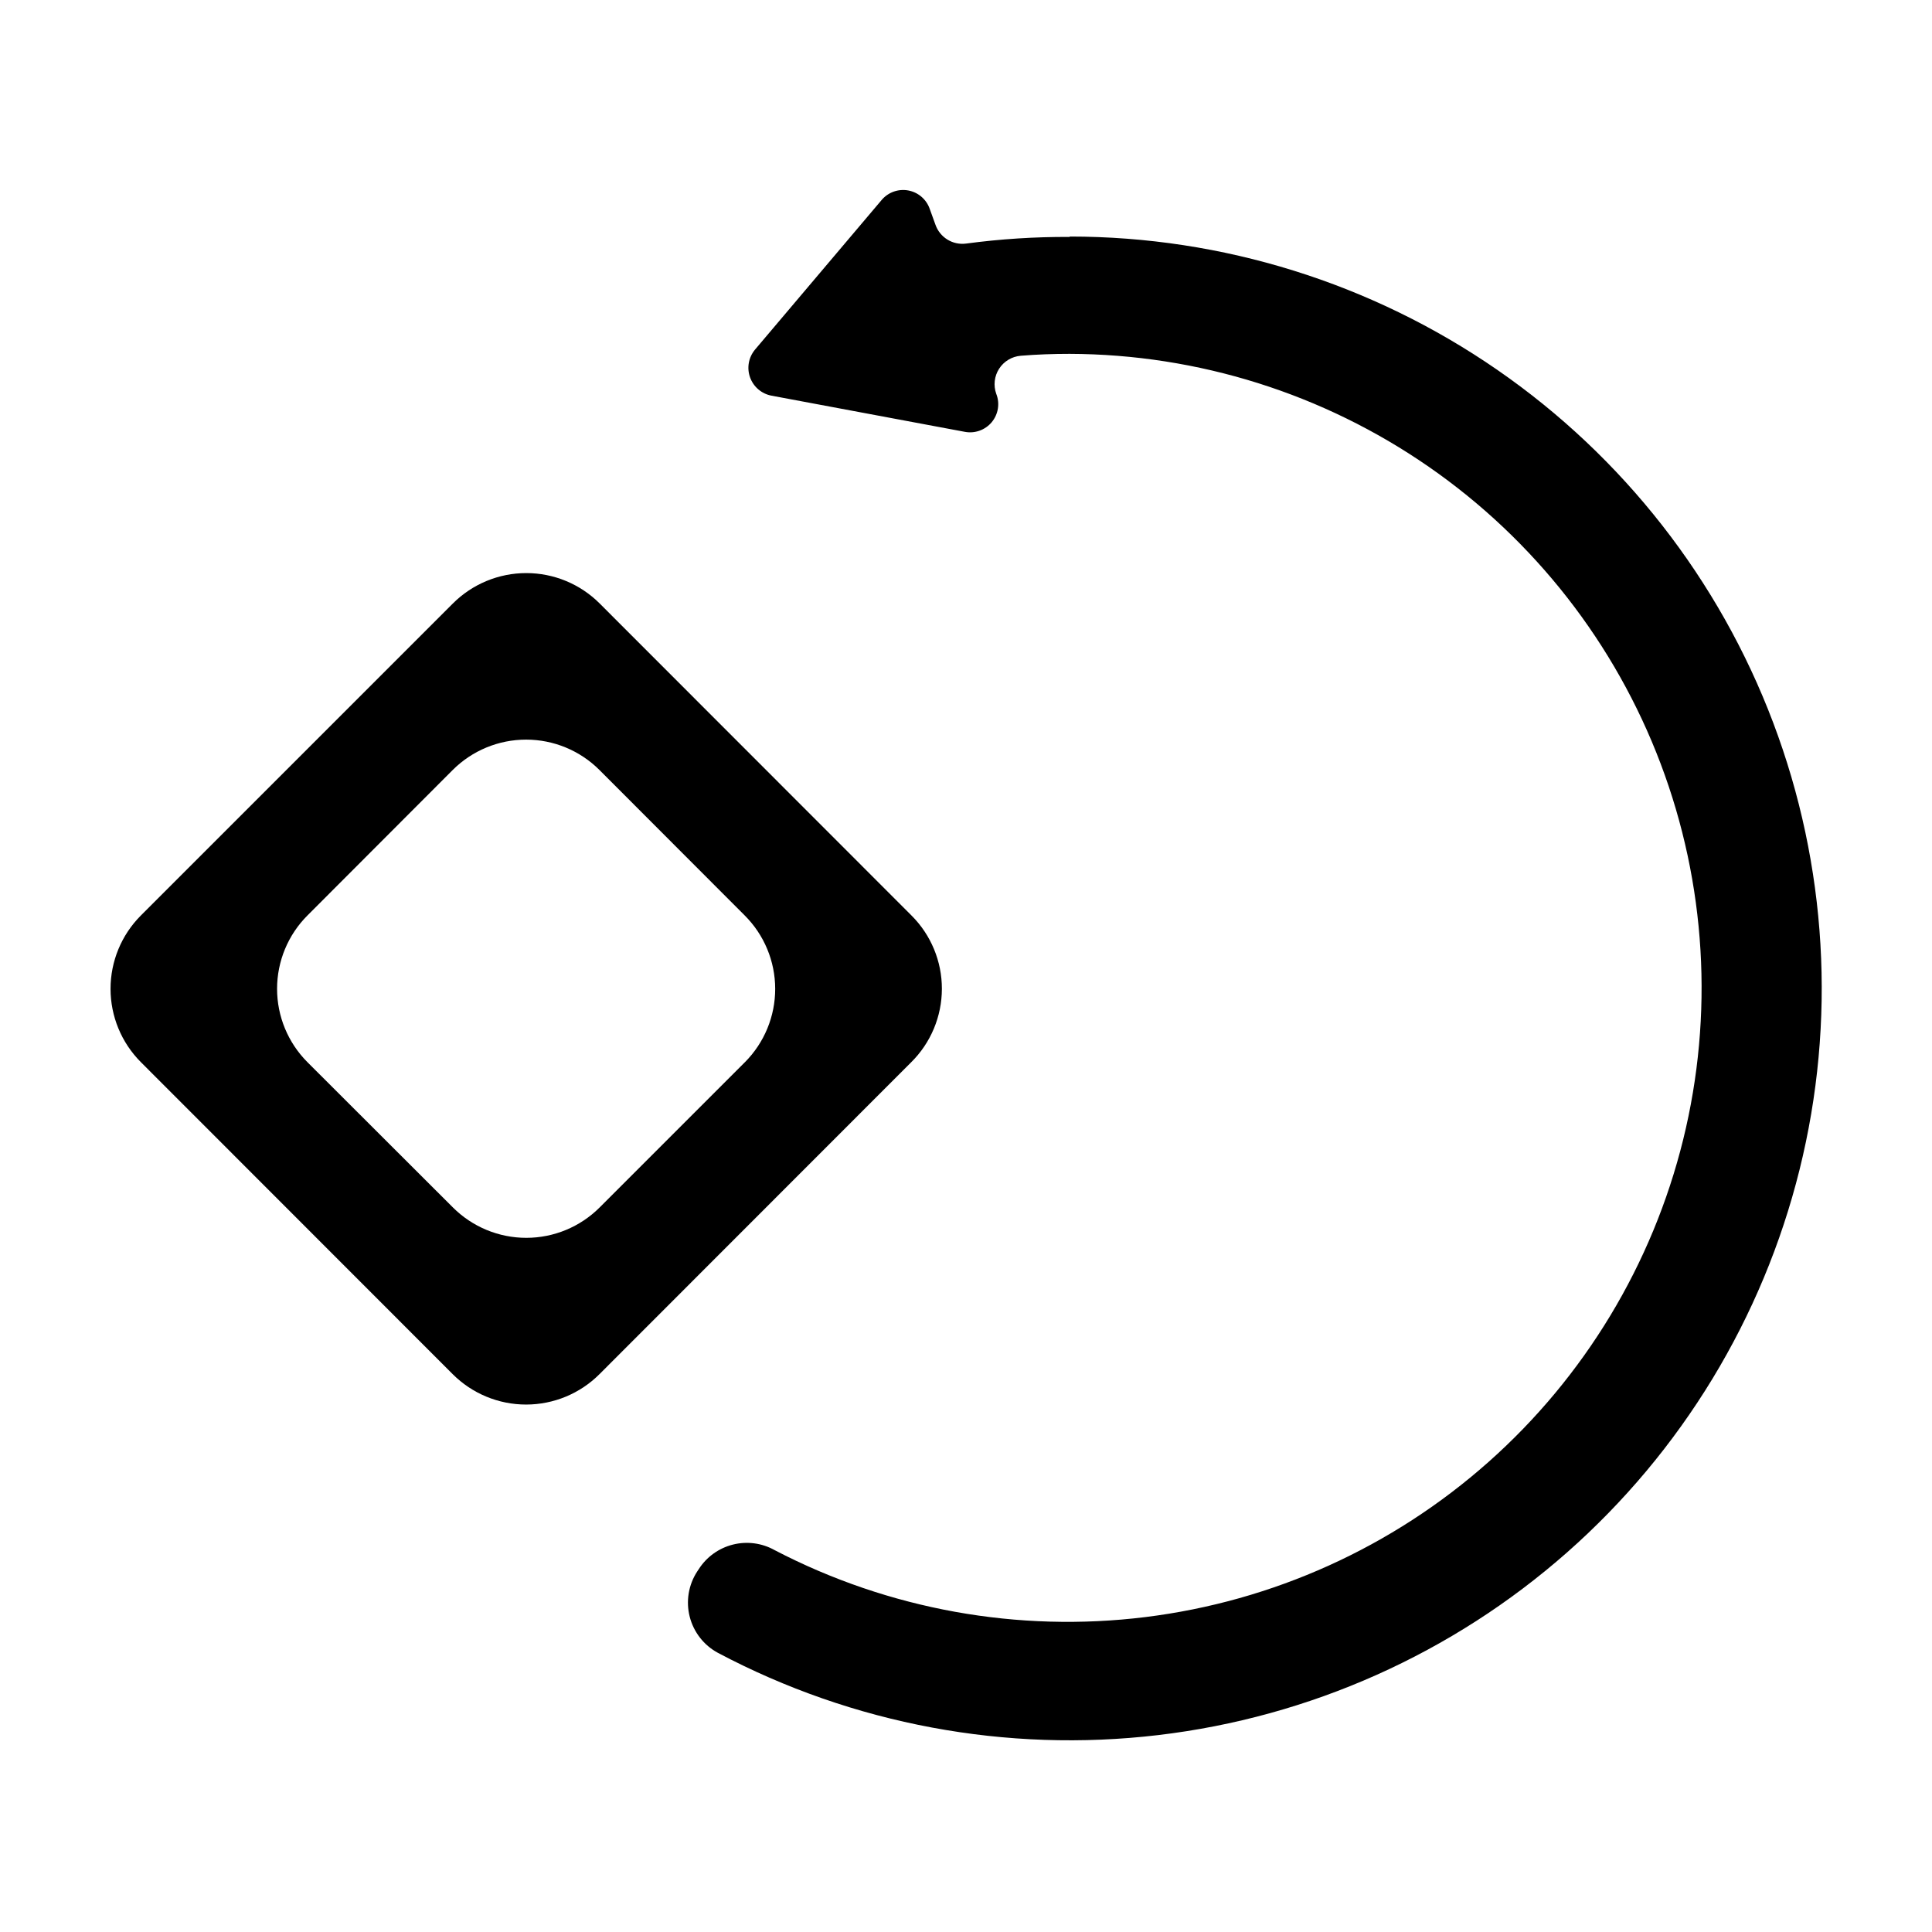
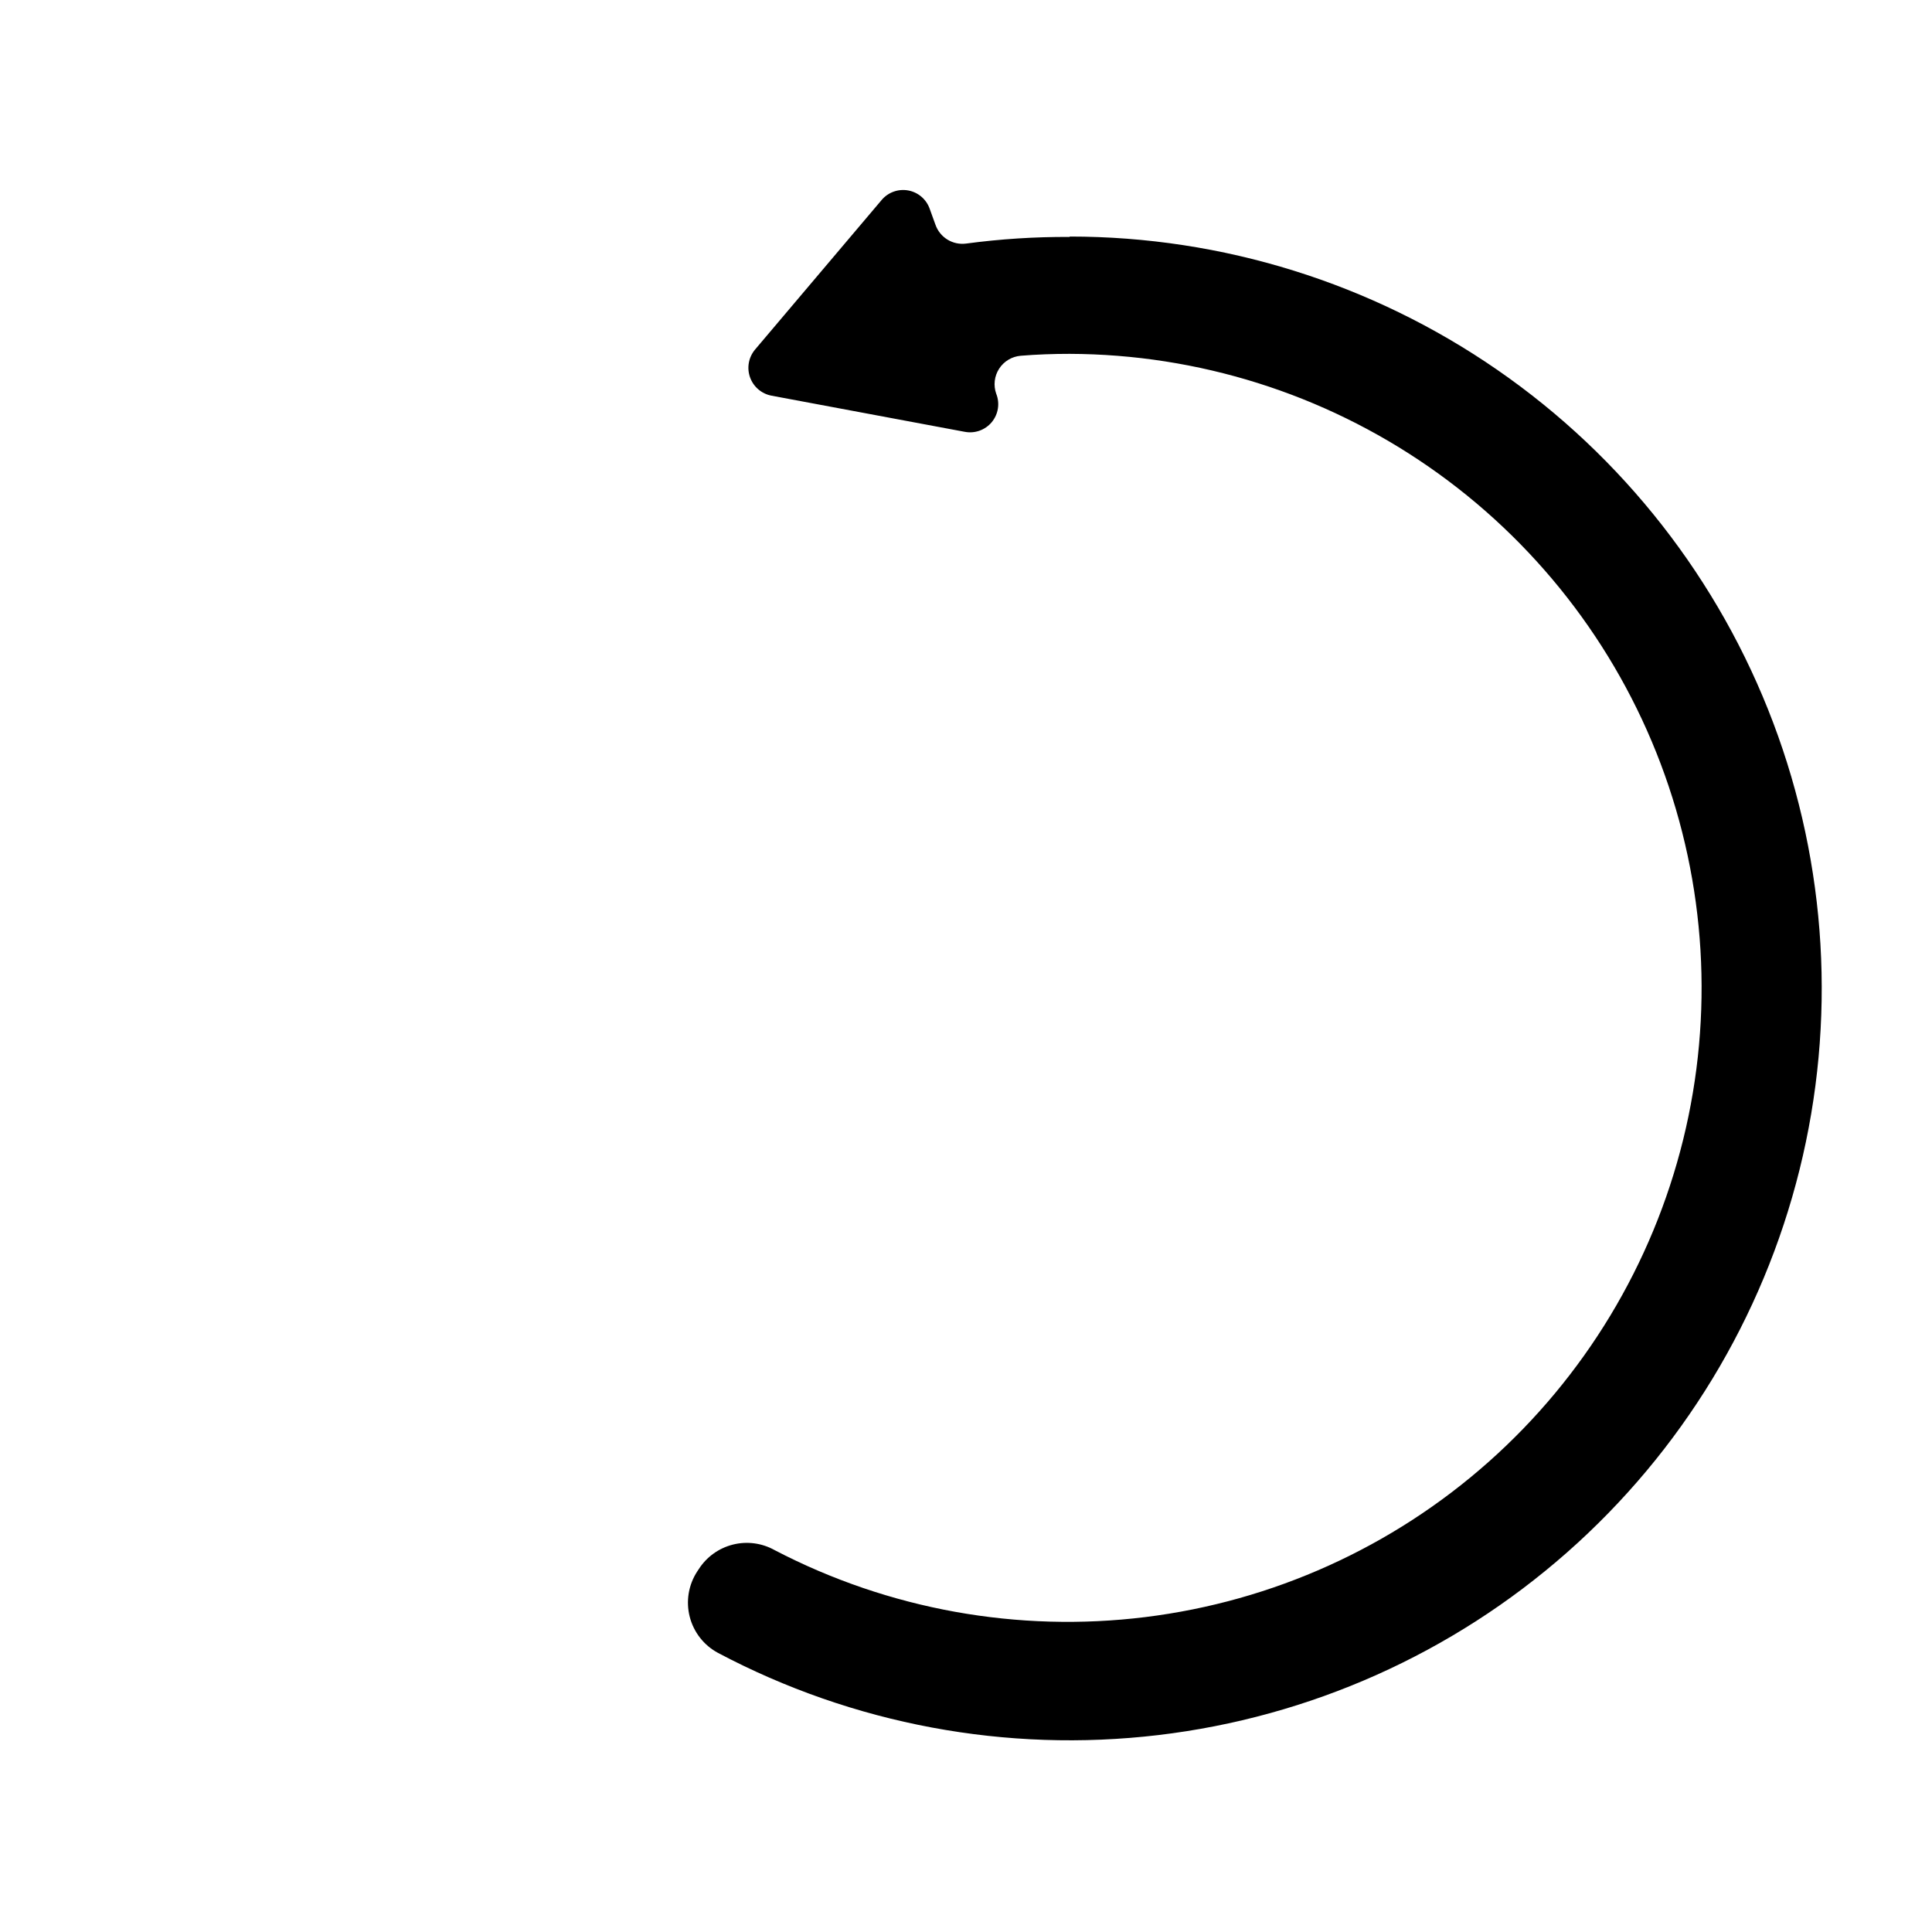
<svg xmlns="http://www.w3.org/2000/svg" fill="#000000" width="800px" height="800px" version="1.1" viewBox="144 144 512 512">
  <g>
-     <path d="m385.54 386.6-82.625-82.676c-5.156-5.156-12.152-8.051-19.445-8.051-7.297 0-14.289 2.894-19.449 8.051l-82.676 82.676c-5.156 5.156-8.051 12.152-8.051 19.445s2.894 14.289 8.051 19.449l82.625 82.676c5.16 5.156 12.156 8.051 19.449 8.051s14.289-2.894 19.445-8.051l82.625-82.676c5.188-5.141 8.109-12.137 8.121-19.438 0.008-7.301-2.894-14.305-8.07-19.457zm-44.133 38.895-38.492 38.488c-5.156 5.156-12.152 8.055-19.445 8.055-7.297 0-14.289-2.898-19.449-8.055l-38.543-38.492 0.004 0.004c-5.156-5.16-8.055-12.156-8.055-19.449s2.898-14.289 8.055-19.445l38.488-38.543c5.16-5.156 12.156-8.051 19.449-8.051s14.289 2.894 19.445 8.051l38.492 38.543c5.164 5.152 8.066 12.141 8.078 19.438 0.008 7.293-2.879 14.293-8.027 19.457z" />
    <path d="m427.46 206.79c-9.184-0.047-18.359 0.543-27.457 1.762-3.559 0.457-6.945-1.648-8.113-5.039l-1.512-4.18c-0.887-2.527-3.062-4.383-5.699-4.863-2.637-0.477-5.324 0.492-7.047 2.543l-33.555 39.648v0.004c-1.707 2.047-2.203 4.844-1.301 7.352 0.902 2.508 3.066 4.352 5.684 4.84l51.188 9.574c2.68 0.523 5.434-0.457 7.176-2.555 1.742-2.102 2.199-4.988 1.188-7.523-0.789-2.211-0.508-4.664 0.766-6.641 1.273-1.973 3.394-3.242 5.734-3.434 4.281-0.352 8.613-0.504 12.949-0.504 34.035 0.109 67.23 10.551 95.199 29.945s49.387 46.824 61.422 78.66c12.035 31.836 14.121 66.574 5.977 99.621-8.145 33.043-26.133 62.84-51.586 85.434-25.449 22.598-57.164 36.934-90.941 41.109s-68.023-2.004-98.211-17.723c-3.367-1.895-7.332-2.43-11.078-1.492-3.75 0.938-6.996 3.273-9.074 6.527l-0.402 0.605c-2.312 3.543-3.031 7.891-1.988 11.988 1.043 4.098 3.754 7.57 7.477 9.574 35.773 18.949 76.465 26.551 116.66 21.797 40.199-4.75 77.996-21.633 108.36-48.402 30.367-26.766 51.859-62.145 61.621-101.43 9.762-39.281 7.324-80.609-6.984-118.47-14.305-37.867-39.805-70.477-73.105-93.492-33.301-23.012-72.82-35.34-113.3-35.336z" />
  </g>
</svg>